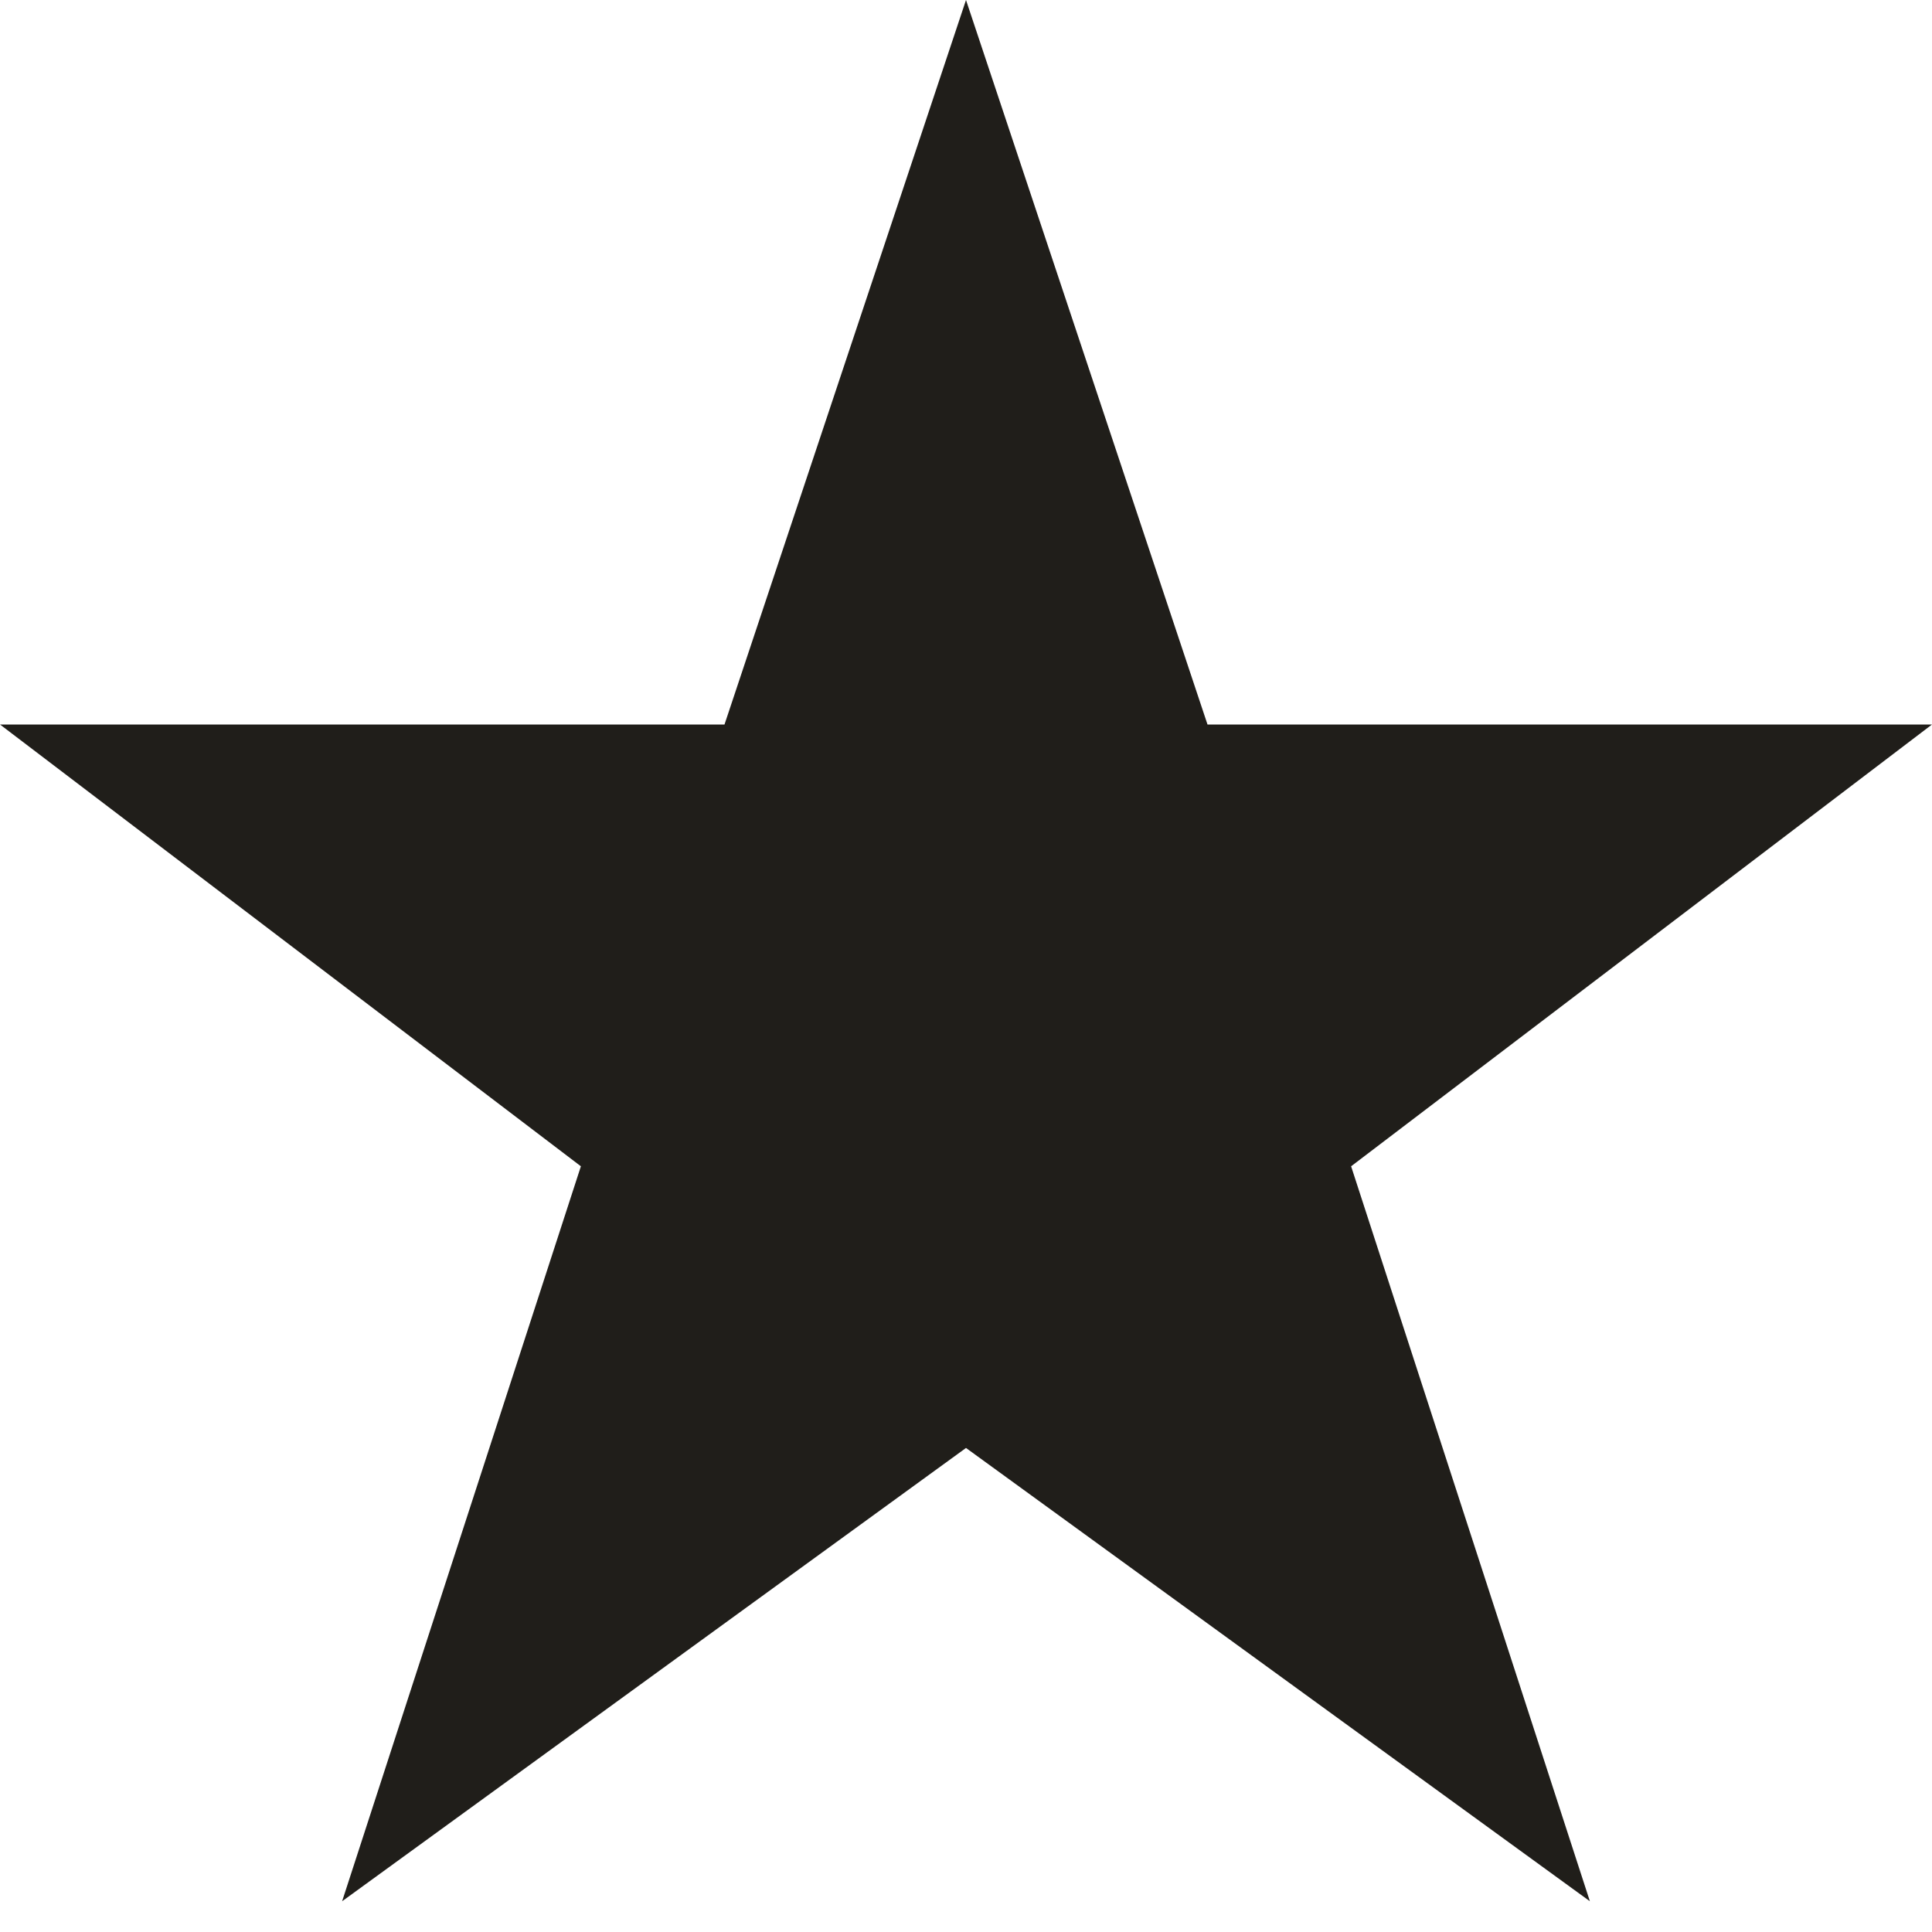
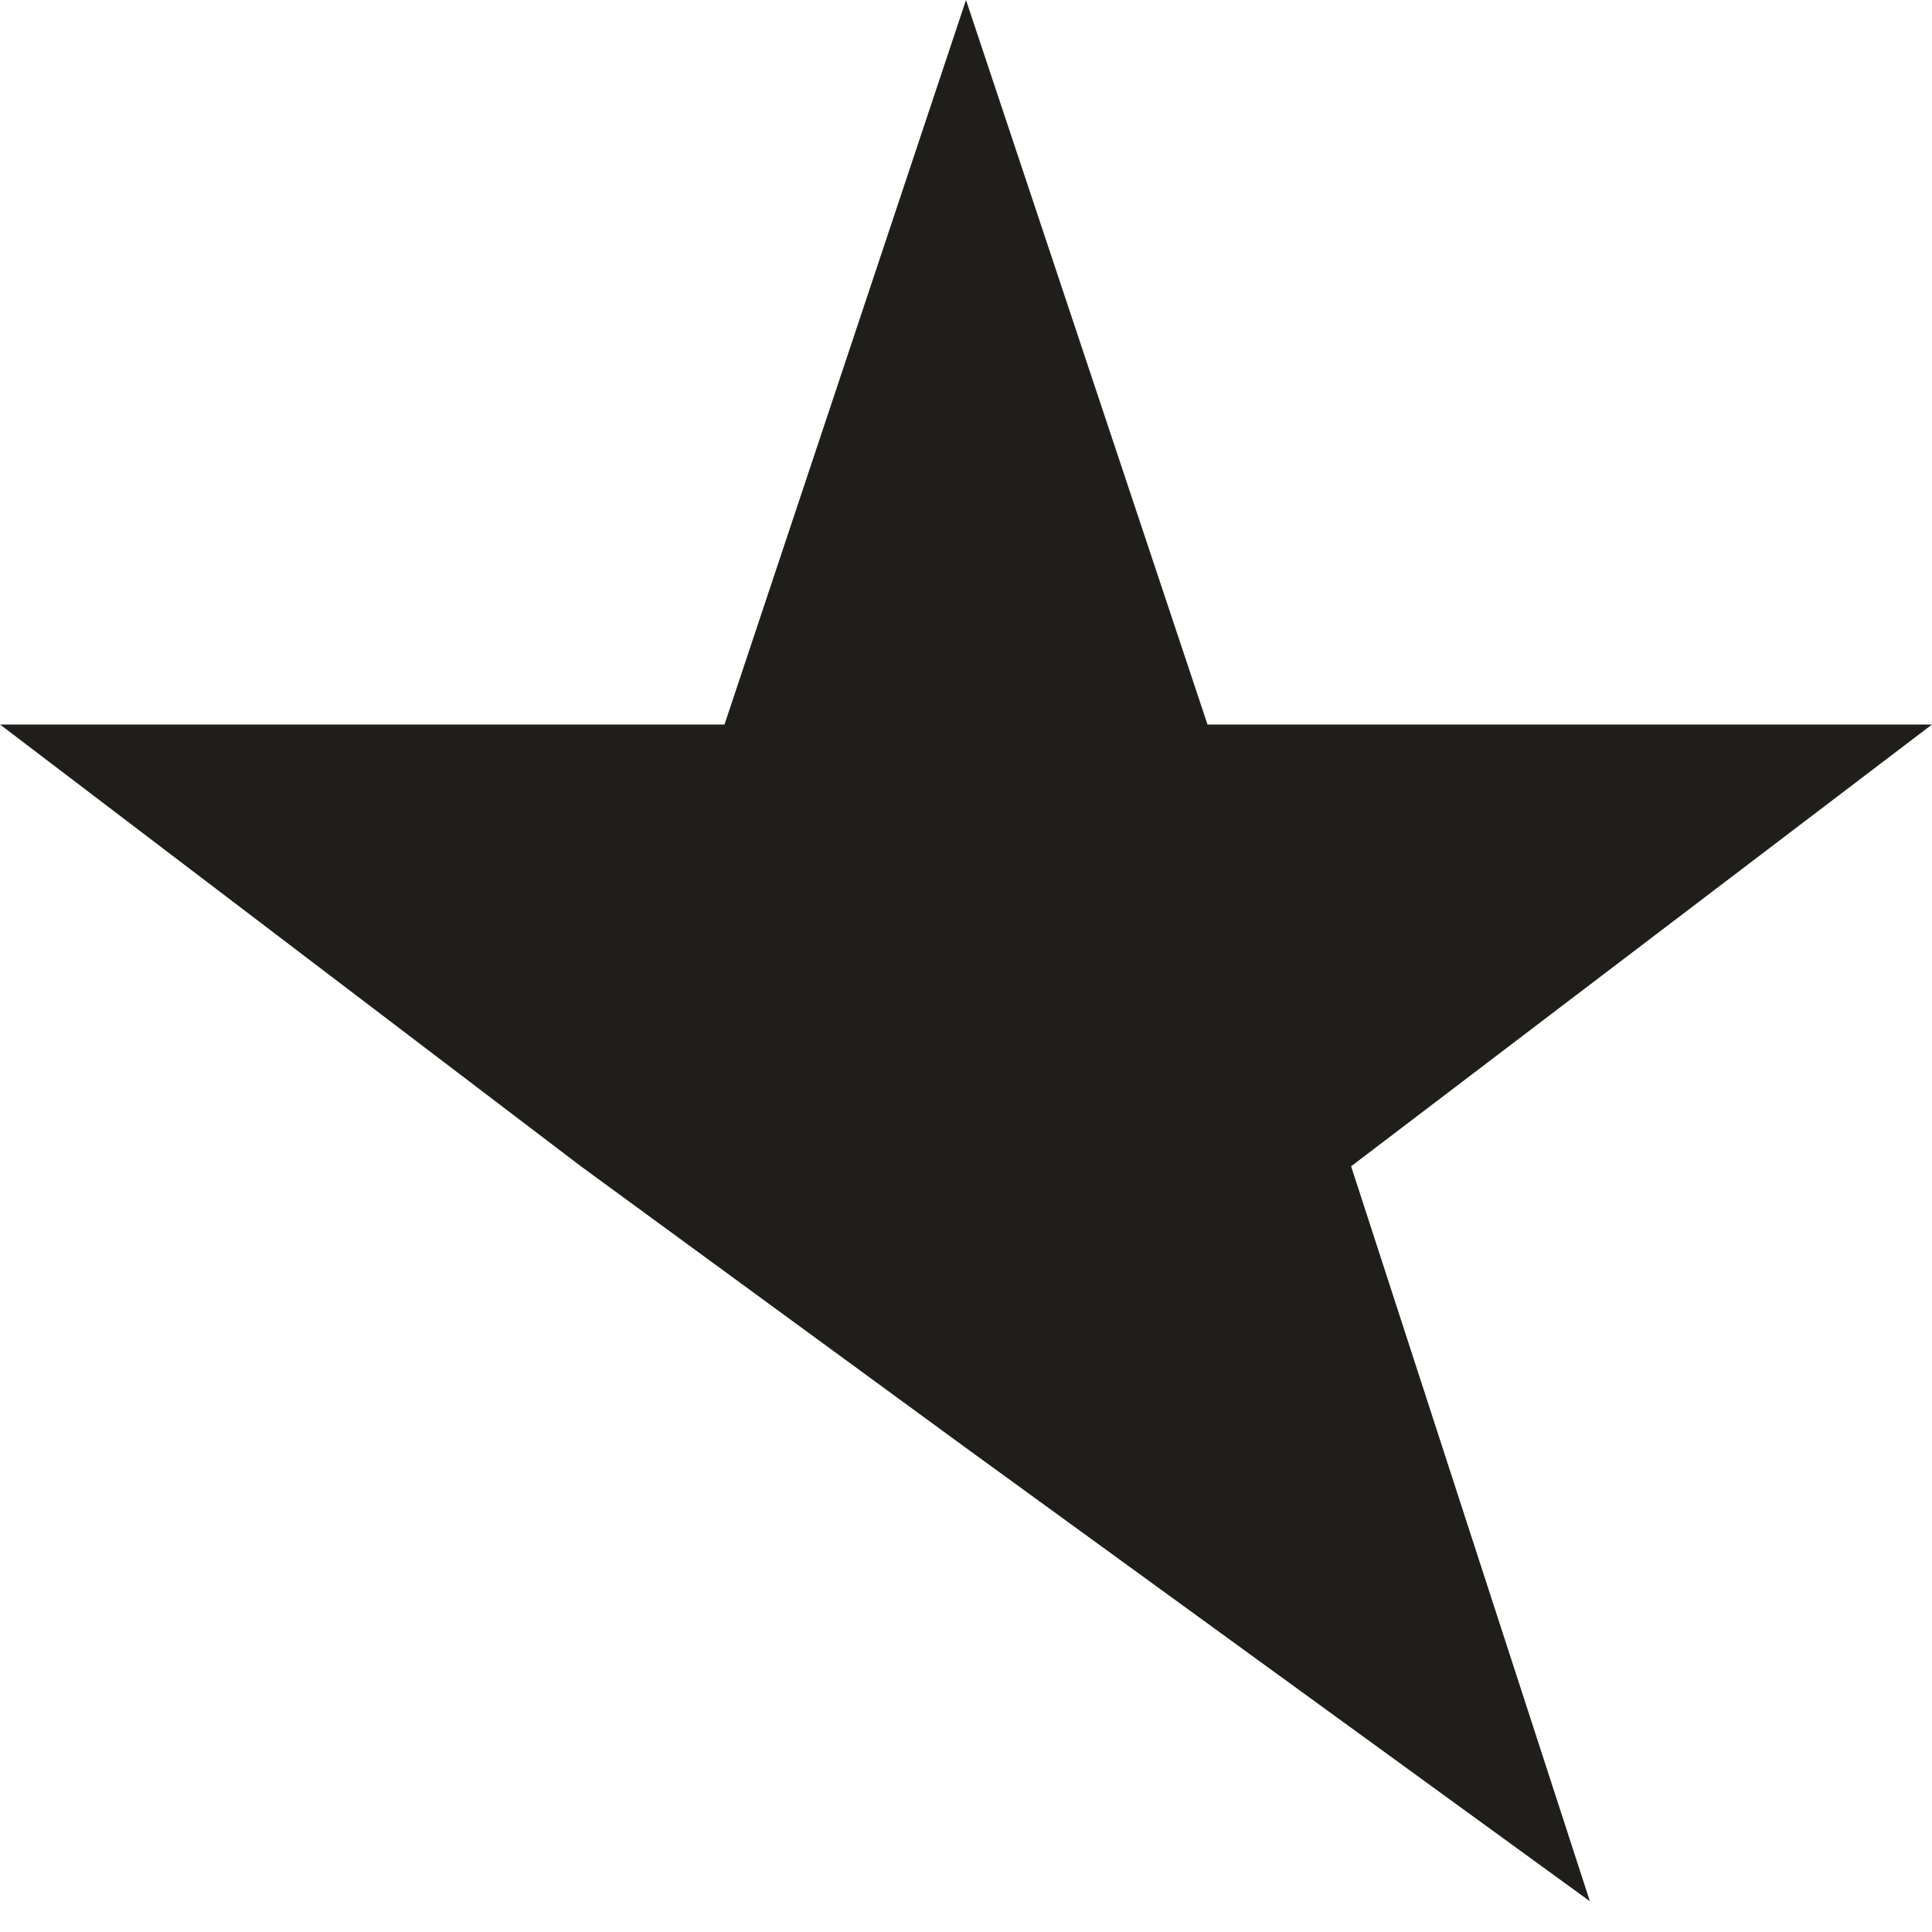
<svg xmlns="http://www.w3.org/2000/svg" width="24" height="24" viewBox="0 0 24 24" fill="none">
-   <path d="M15 9L12 0L9 9H0L7.216 14.488L4.25 23.618L12 17.987L19.75 23.618L16.784 14.488L24 9H15Z" fill="#201E1A" />
+   <path d="M15 9L12 0L9 9H0L7.216 14.488L12 17.987L19.75 23.618L16.784 14.488L24 9H15Z" fill="#201E1A" />
</svg>